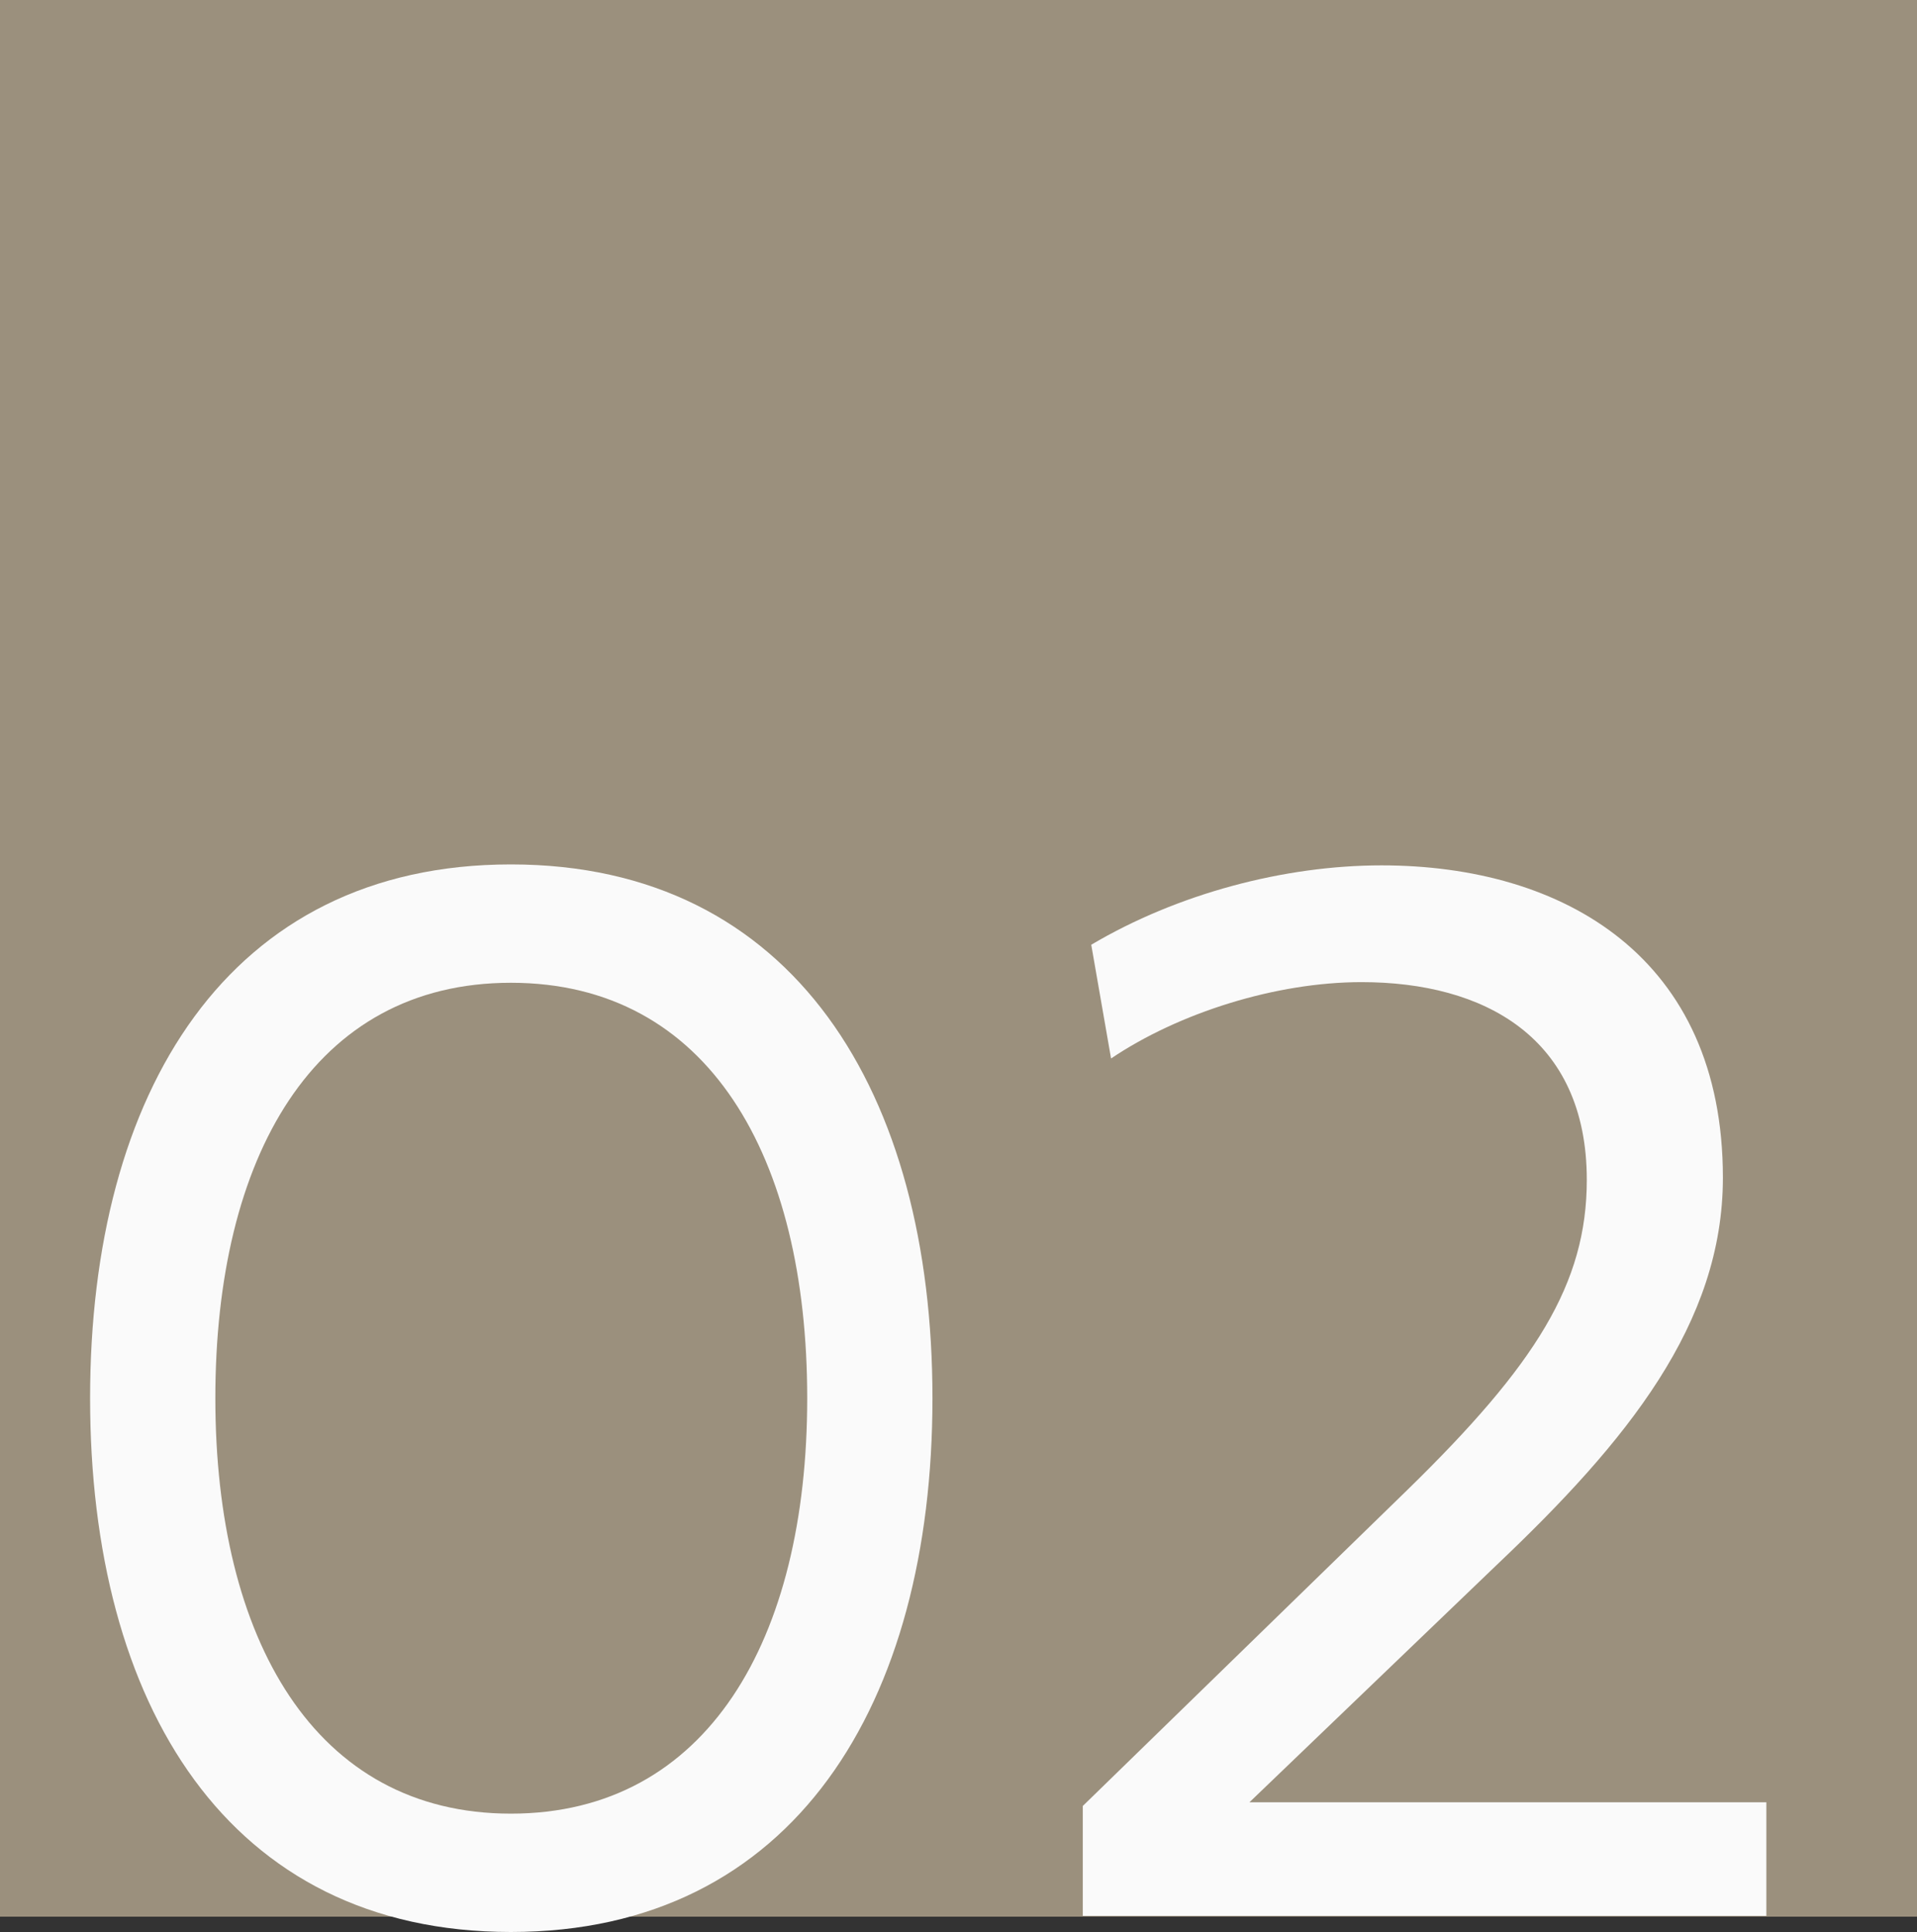
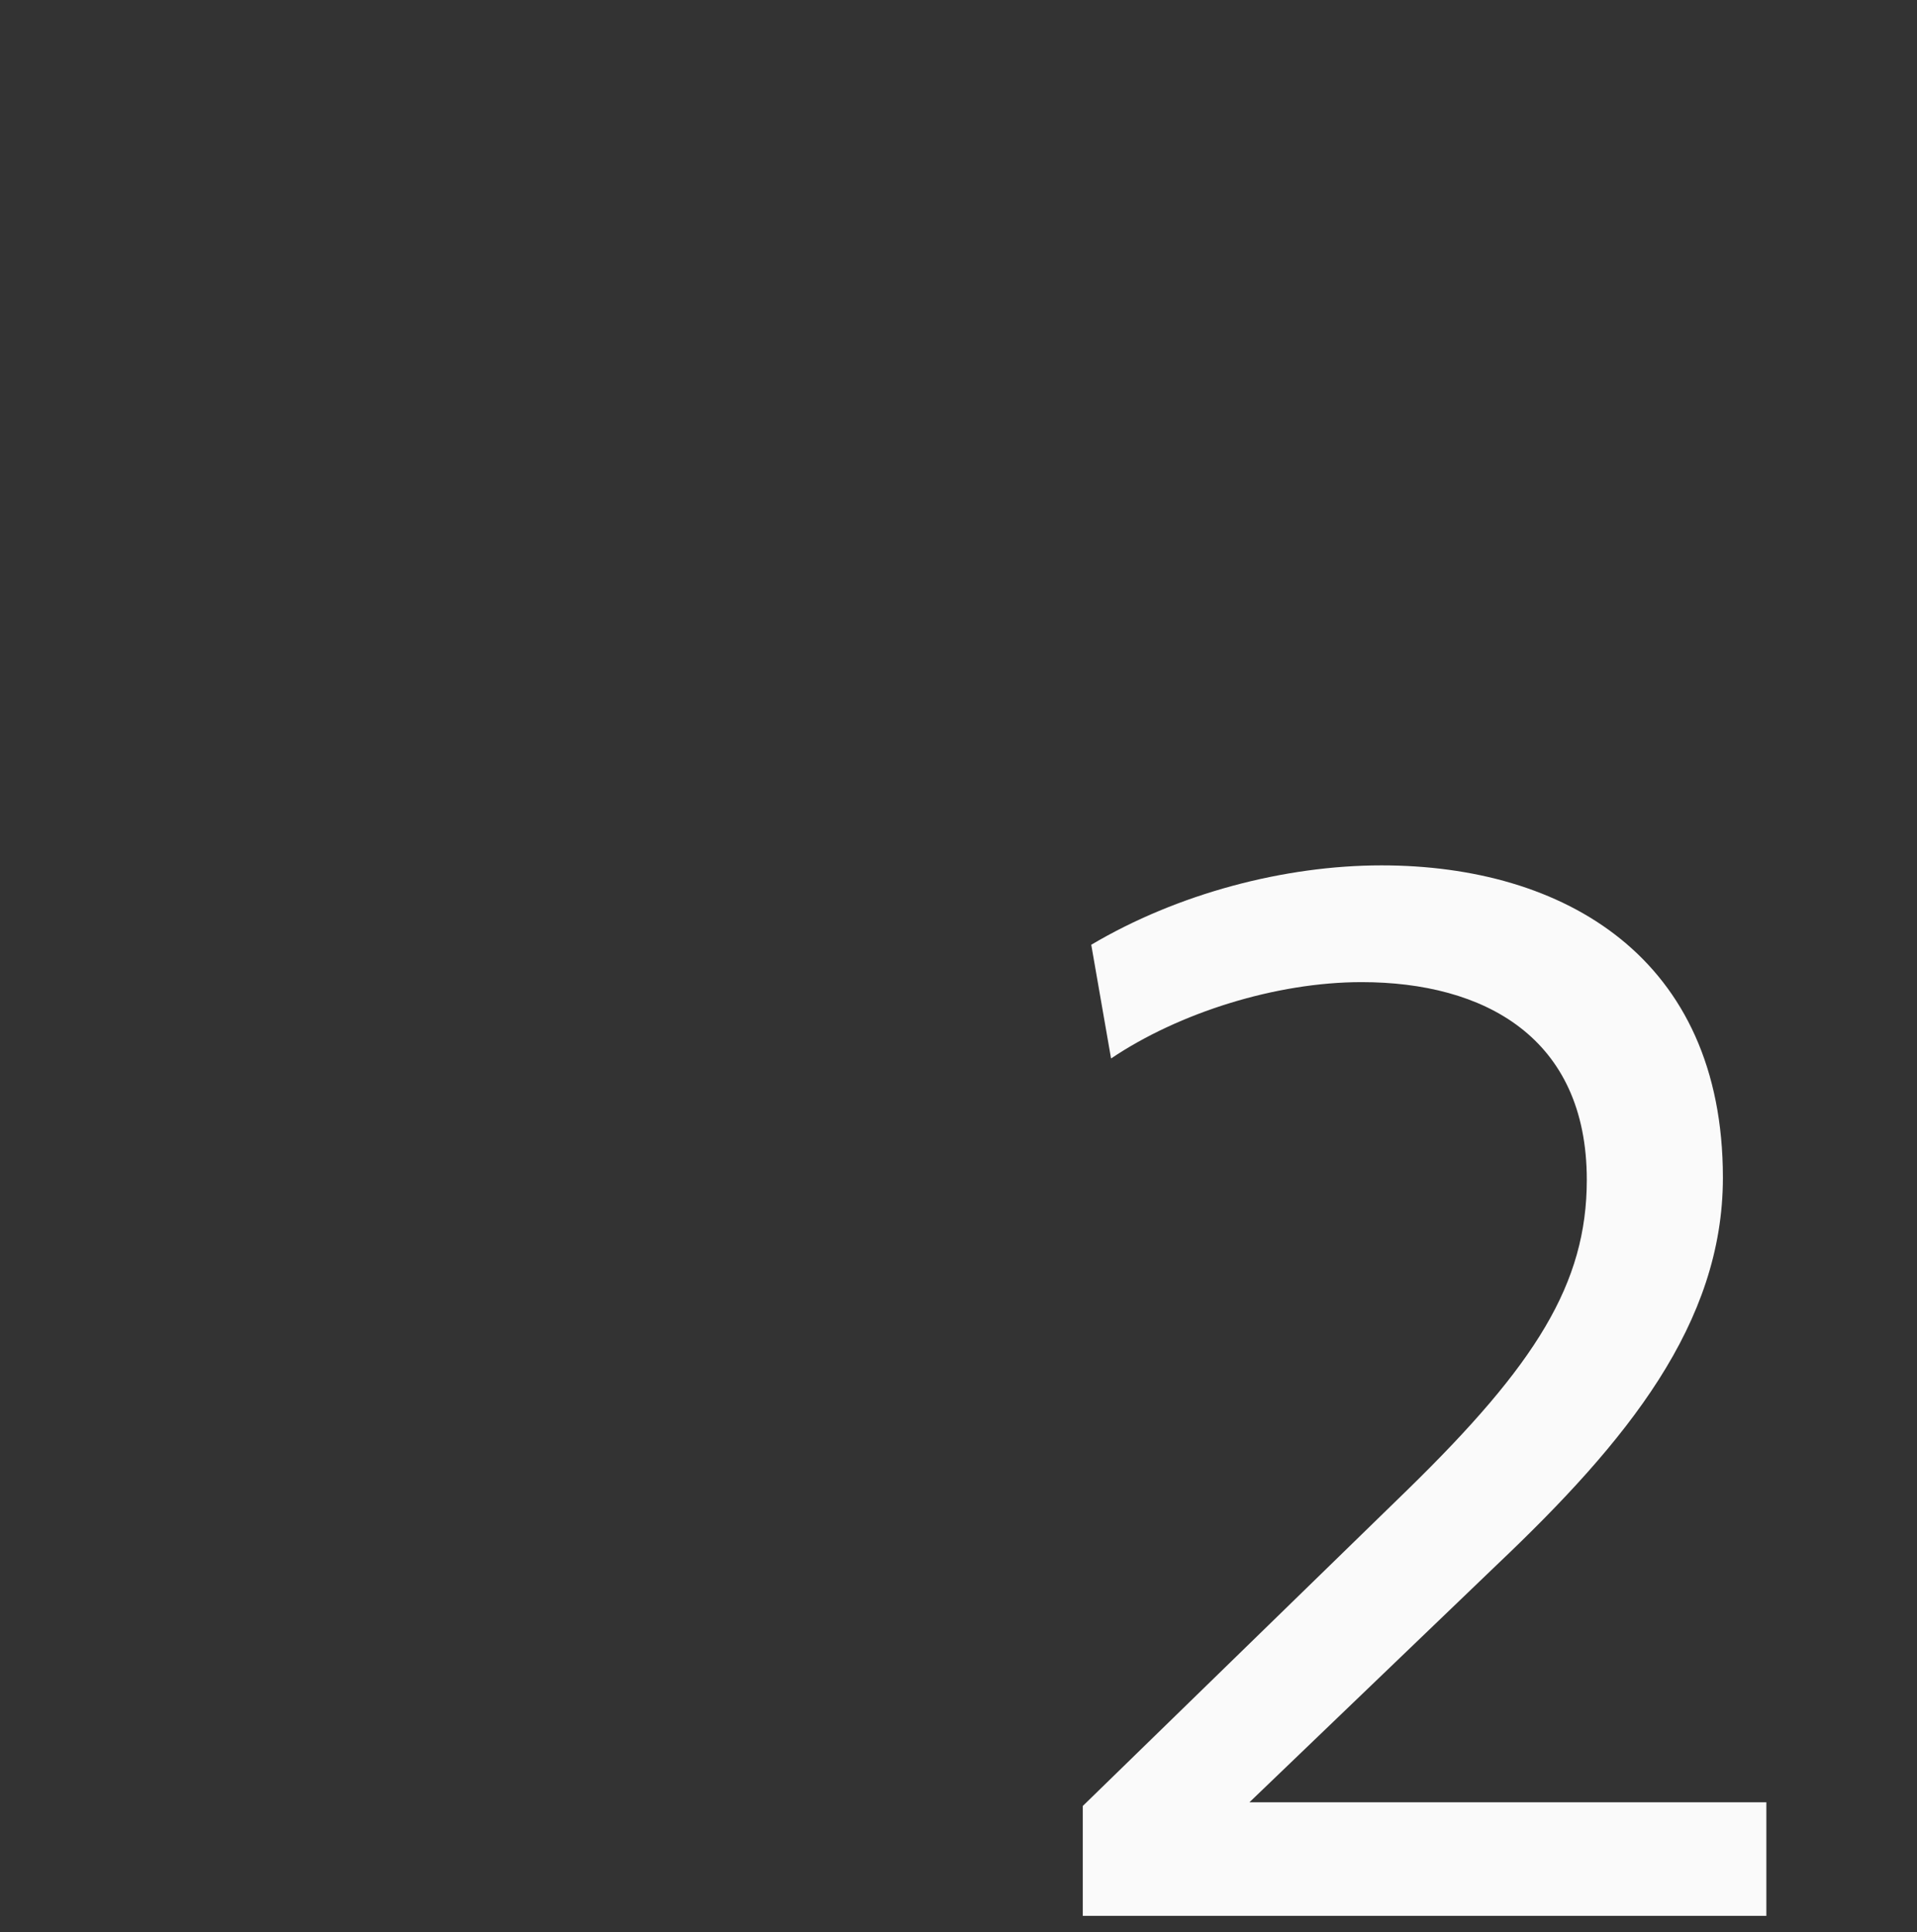
<svg xmlns="http://www.w3.org/2000/svg" id="Layer_2" viewBox="0 0 120 120.96">
  <rect x="0" y="0" width="120" height="120.96" fill="#333333" stroke="none" />
  <defs>
    <style>
      .cls-1 {
        fill: #fafafa;
      }

      .cls-2 {
        fill: #9b907d;
      }
    </style>
  </defs>
  <g id="Layer_4_copy_3">
    <g>
-       <rect class="cls-2" width="120" height="120" />
      <g>
-         <path class="cls-1" d="M5.64,87.54c0-19.12,8.61-33.42,26.34-33.42s26.39,14.34,26.39,33.42-8.65,33.42-26.39,33.42-26.34-14.29-26.34-33.42ZM31.98,113.55c12.29,0,18.55-10.9,18.55-26.01s-6.17-26.01-18.55-26.01-18.5,10.95-18.5,26.01,6.21,26.01,18.5,26.01Z" />
        <path class="cls-1" d="M110.57,112.83v7.12h-42.79v-6.88l20.32-19.79c8.03-7.84,11.23-12.91,11.23-19.41,0-8.94-6.45-12.38-14.1-12.38-5.35,0-11.42,1.91-15.68,4.78l-1.24-7.12c5.4-3.2,12.09-4.97,18.17-4.97,11.43,0,21.37,5.78,21.37,19.55,0,9.13-5.98,16.49-14.15,24.24l-15.49,14.87h32.37Z" />
      </g>
    </g>
  </g>
</svg>